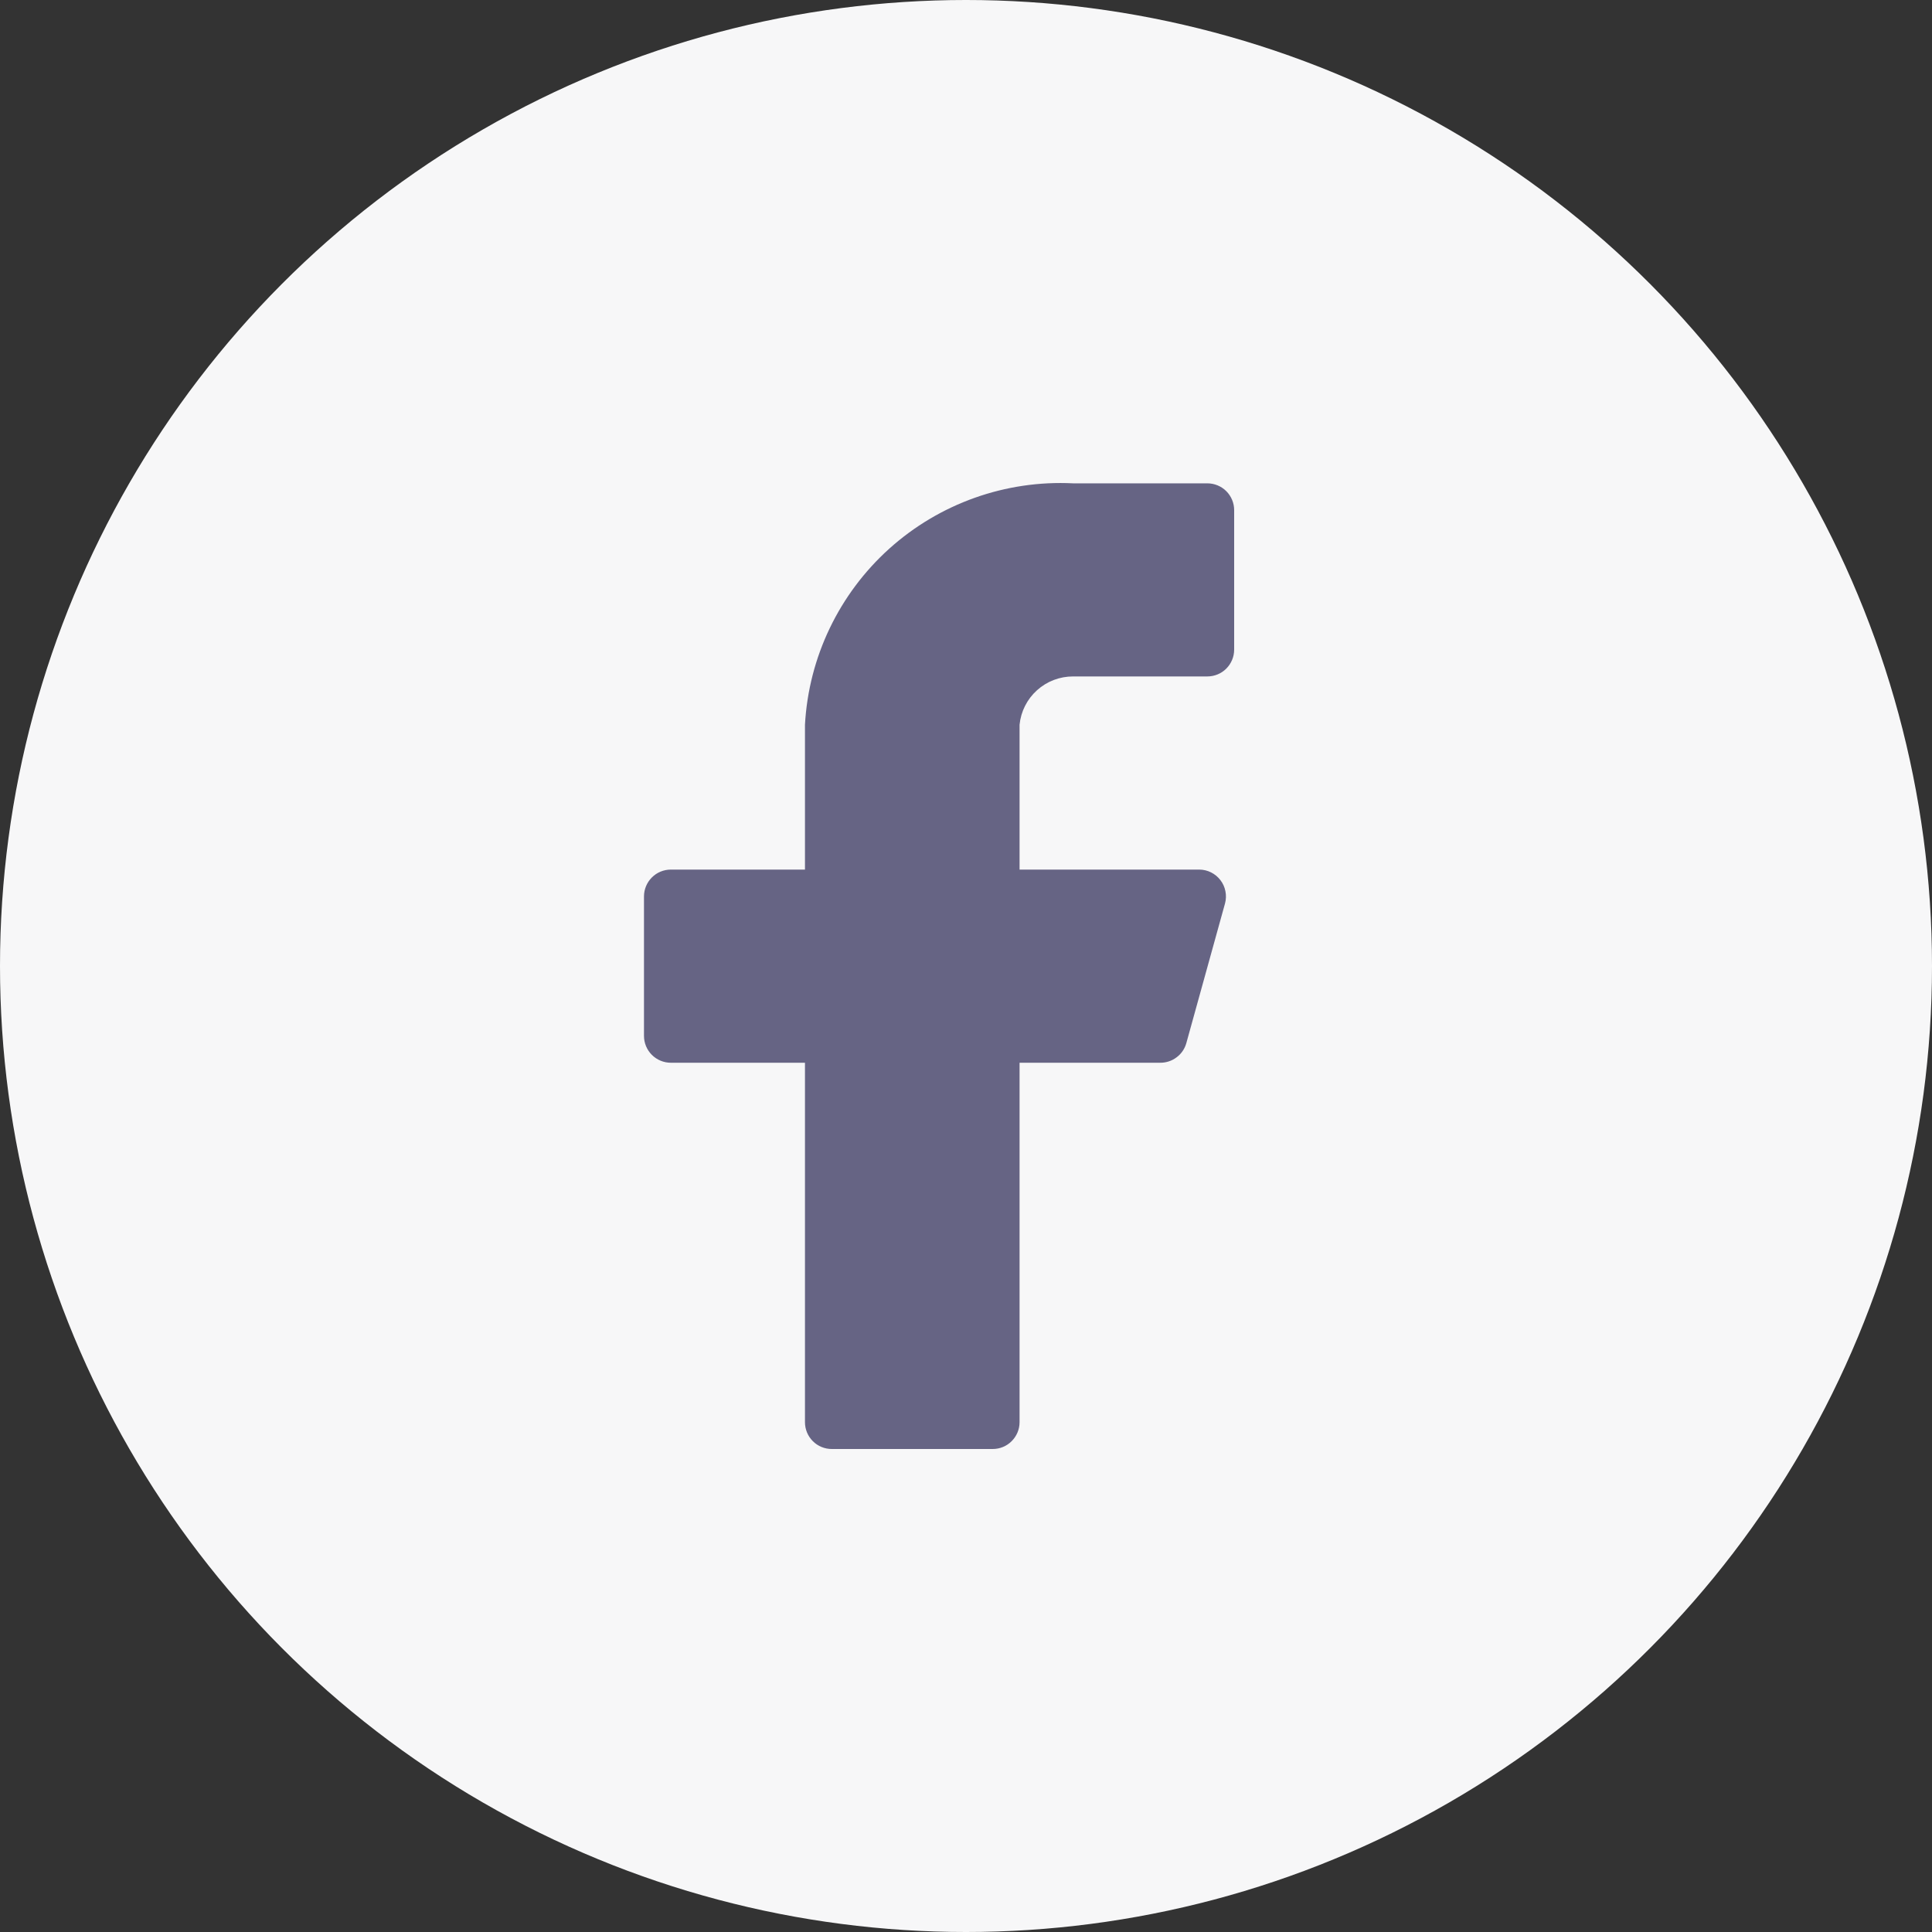
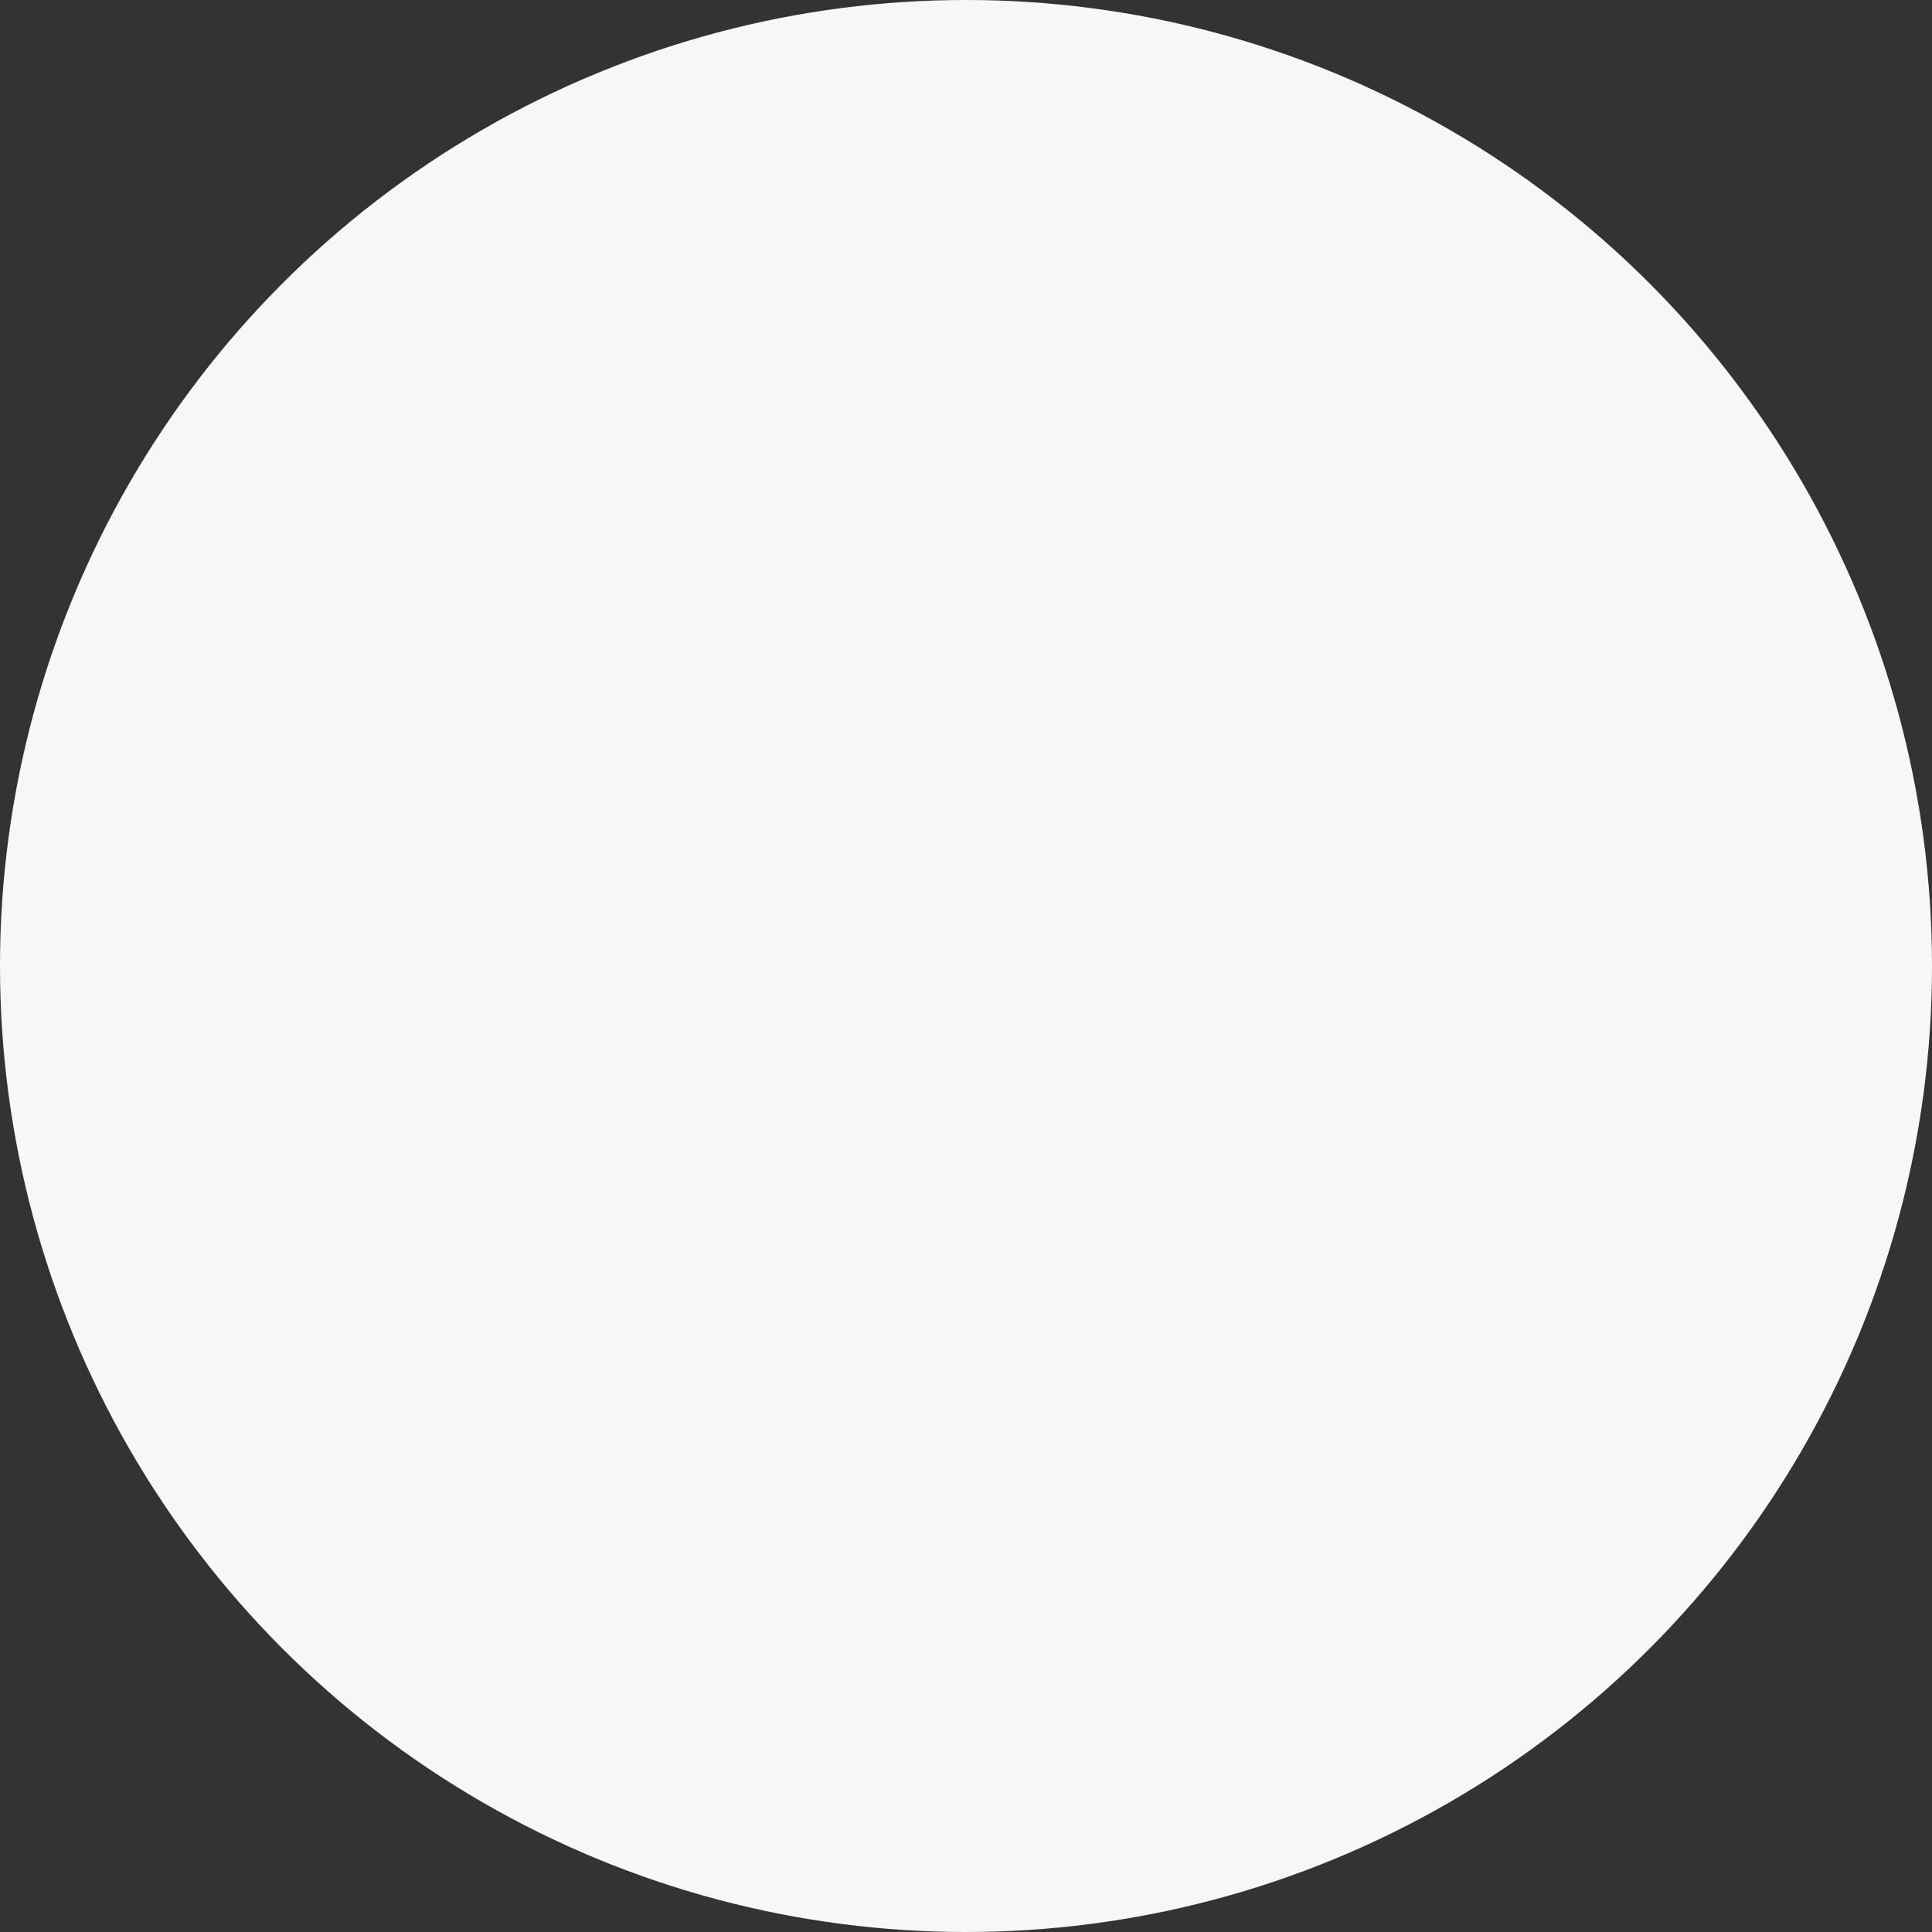
<svg xmlns="http://www.w3.org/2000/svg" width="40" height="40" viewBox="0 0 40 40" fill="none">
  <rect x="0" y="0" width="40" height="40" fill="#333333" stroke="none" />
  <circle cx="20" cy="20" r="20" fill="#F7F7F8" />
-   <path d="M25.552 10.562C25.552 10.415 25.493 10.273 25.389 10.169C25.285 10.065 25.143 10.007 24.996 10.007H22.219C20.821 9.937 19.452 10.424 18.411 11.36C17.371 12.297 16.743 13.607 16.666 15.005V18.004H13.889C13.742 18.004 13.6 18.062 13.496 18.167C13.392 18.271 13.333 18.412 13.333 18.559V21.447C13.333 21.595 13.392 21.736 13.496 21.84C13.6 21.944 13.742 22.003 13.889 22.003H16.666V29.445C16.666 29.592 16.724 29.733 16.828 29.837C16.932 29.942 17.074 30 17.221 30H20.553C20.701 30 20.842 29.942 20.946 29.837C21.05 29.733 21.109 29.592 21.109 29.445V22.003H24.019C24.142 22.004 24.263 21.965 24.361 21.89C24.46 21.816 24.531 21.711 24.563 21.592L25.363 18.704C25.385 18.622 25.388 18.536 25.371 18.452C25.355 18.369 25.32 18.29 25.268 18.223C25.217 18.155 25.15 18.1 25.074 18.062C24.998 18.024 24.915 18.004 24.83 18.004H21.109V15.005C21.136 14.73 21.265 14.475 21.471 14.29C21.676 14.105 21.943 14.004 22.219 14.005H24.996C25.143 14.005 25.285 13.947 25.389 13.843C25.493 13.738 25.552 13.597 25.552 13.45V10.562Z" fill="#666484" />
</svg>